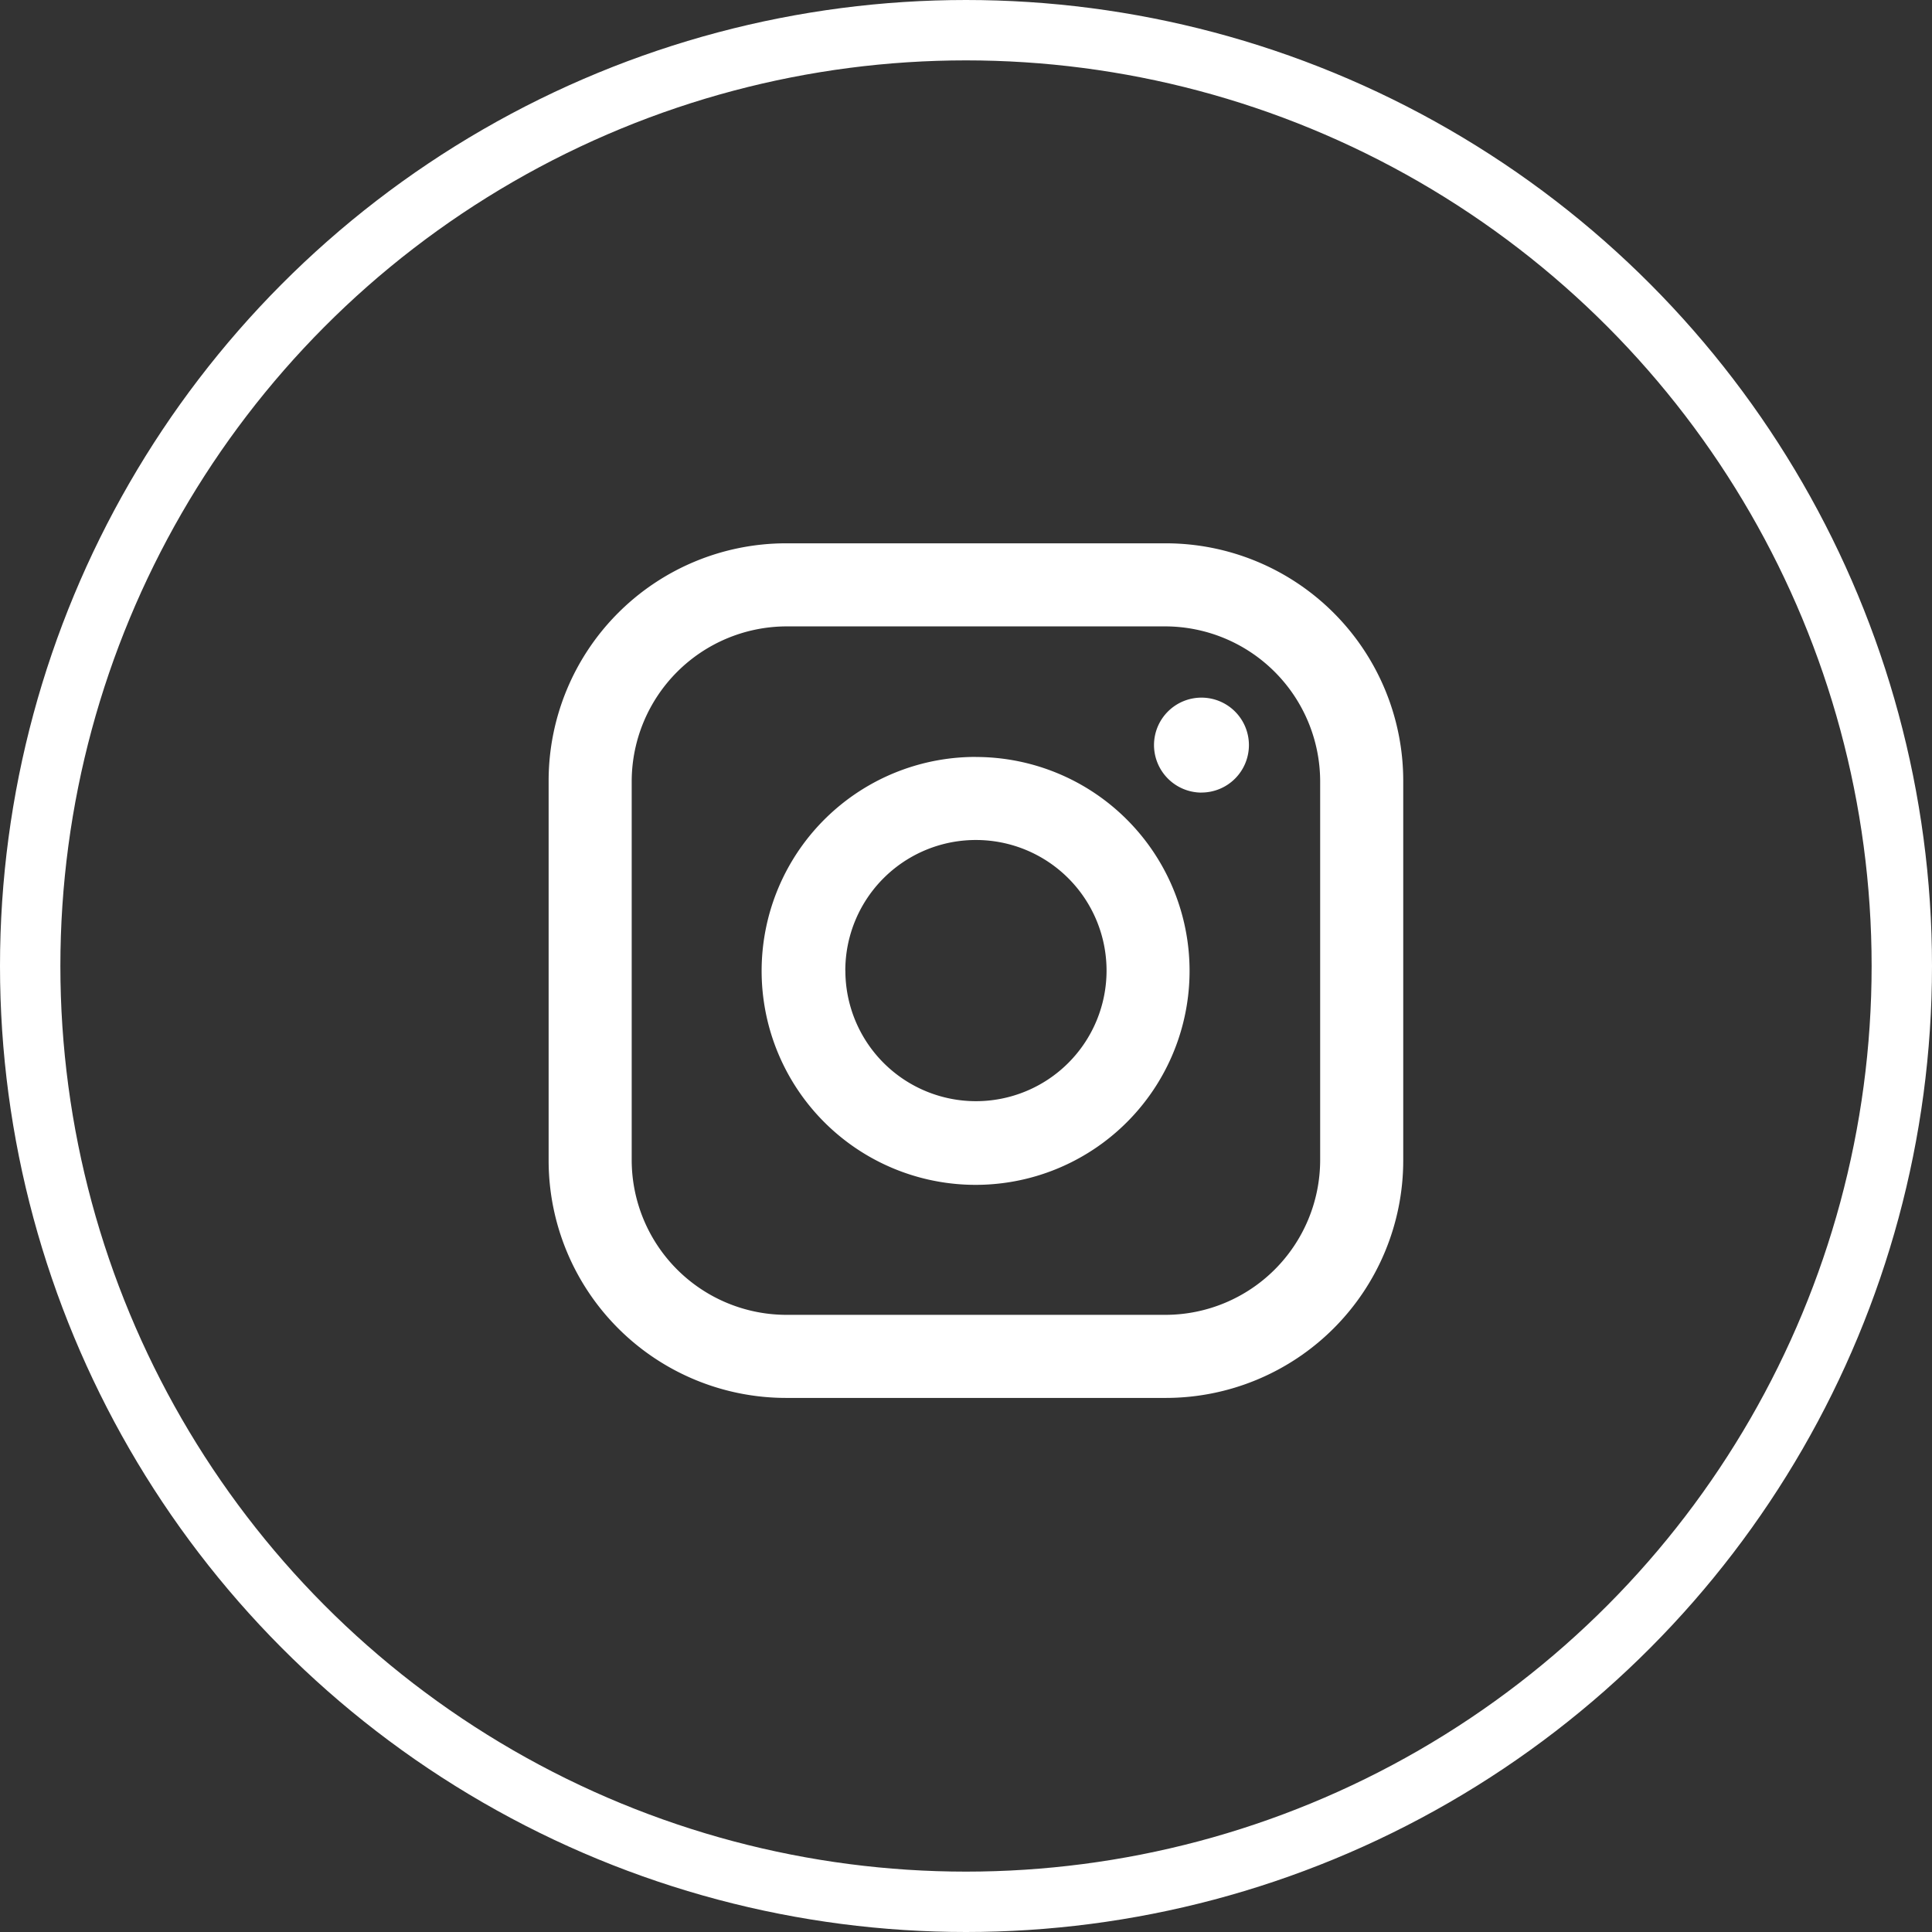
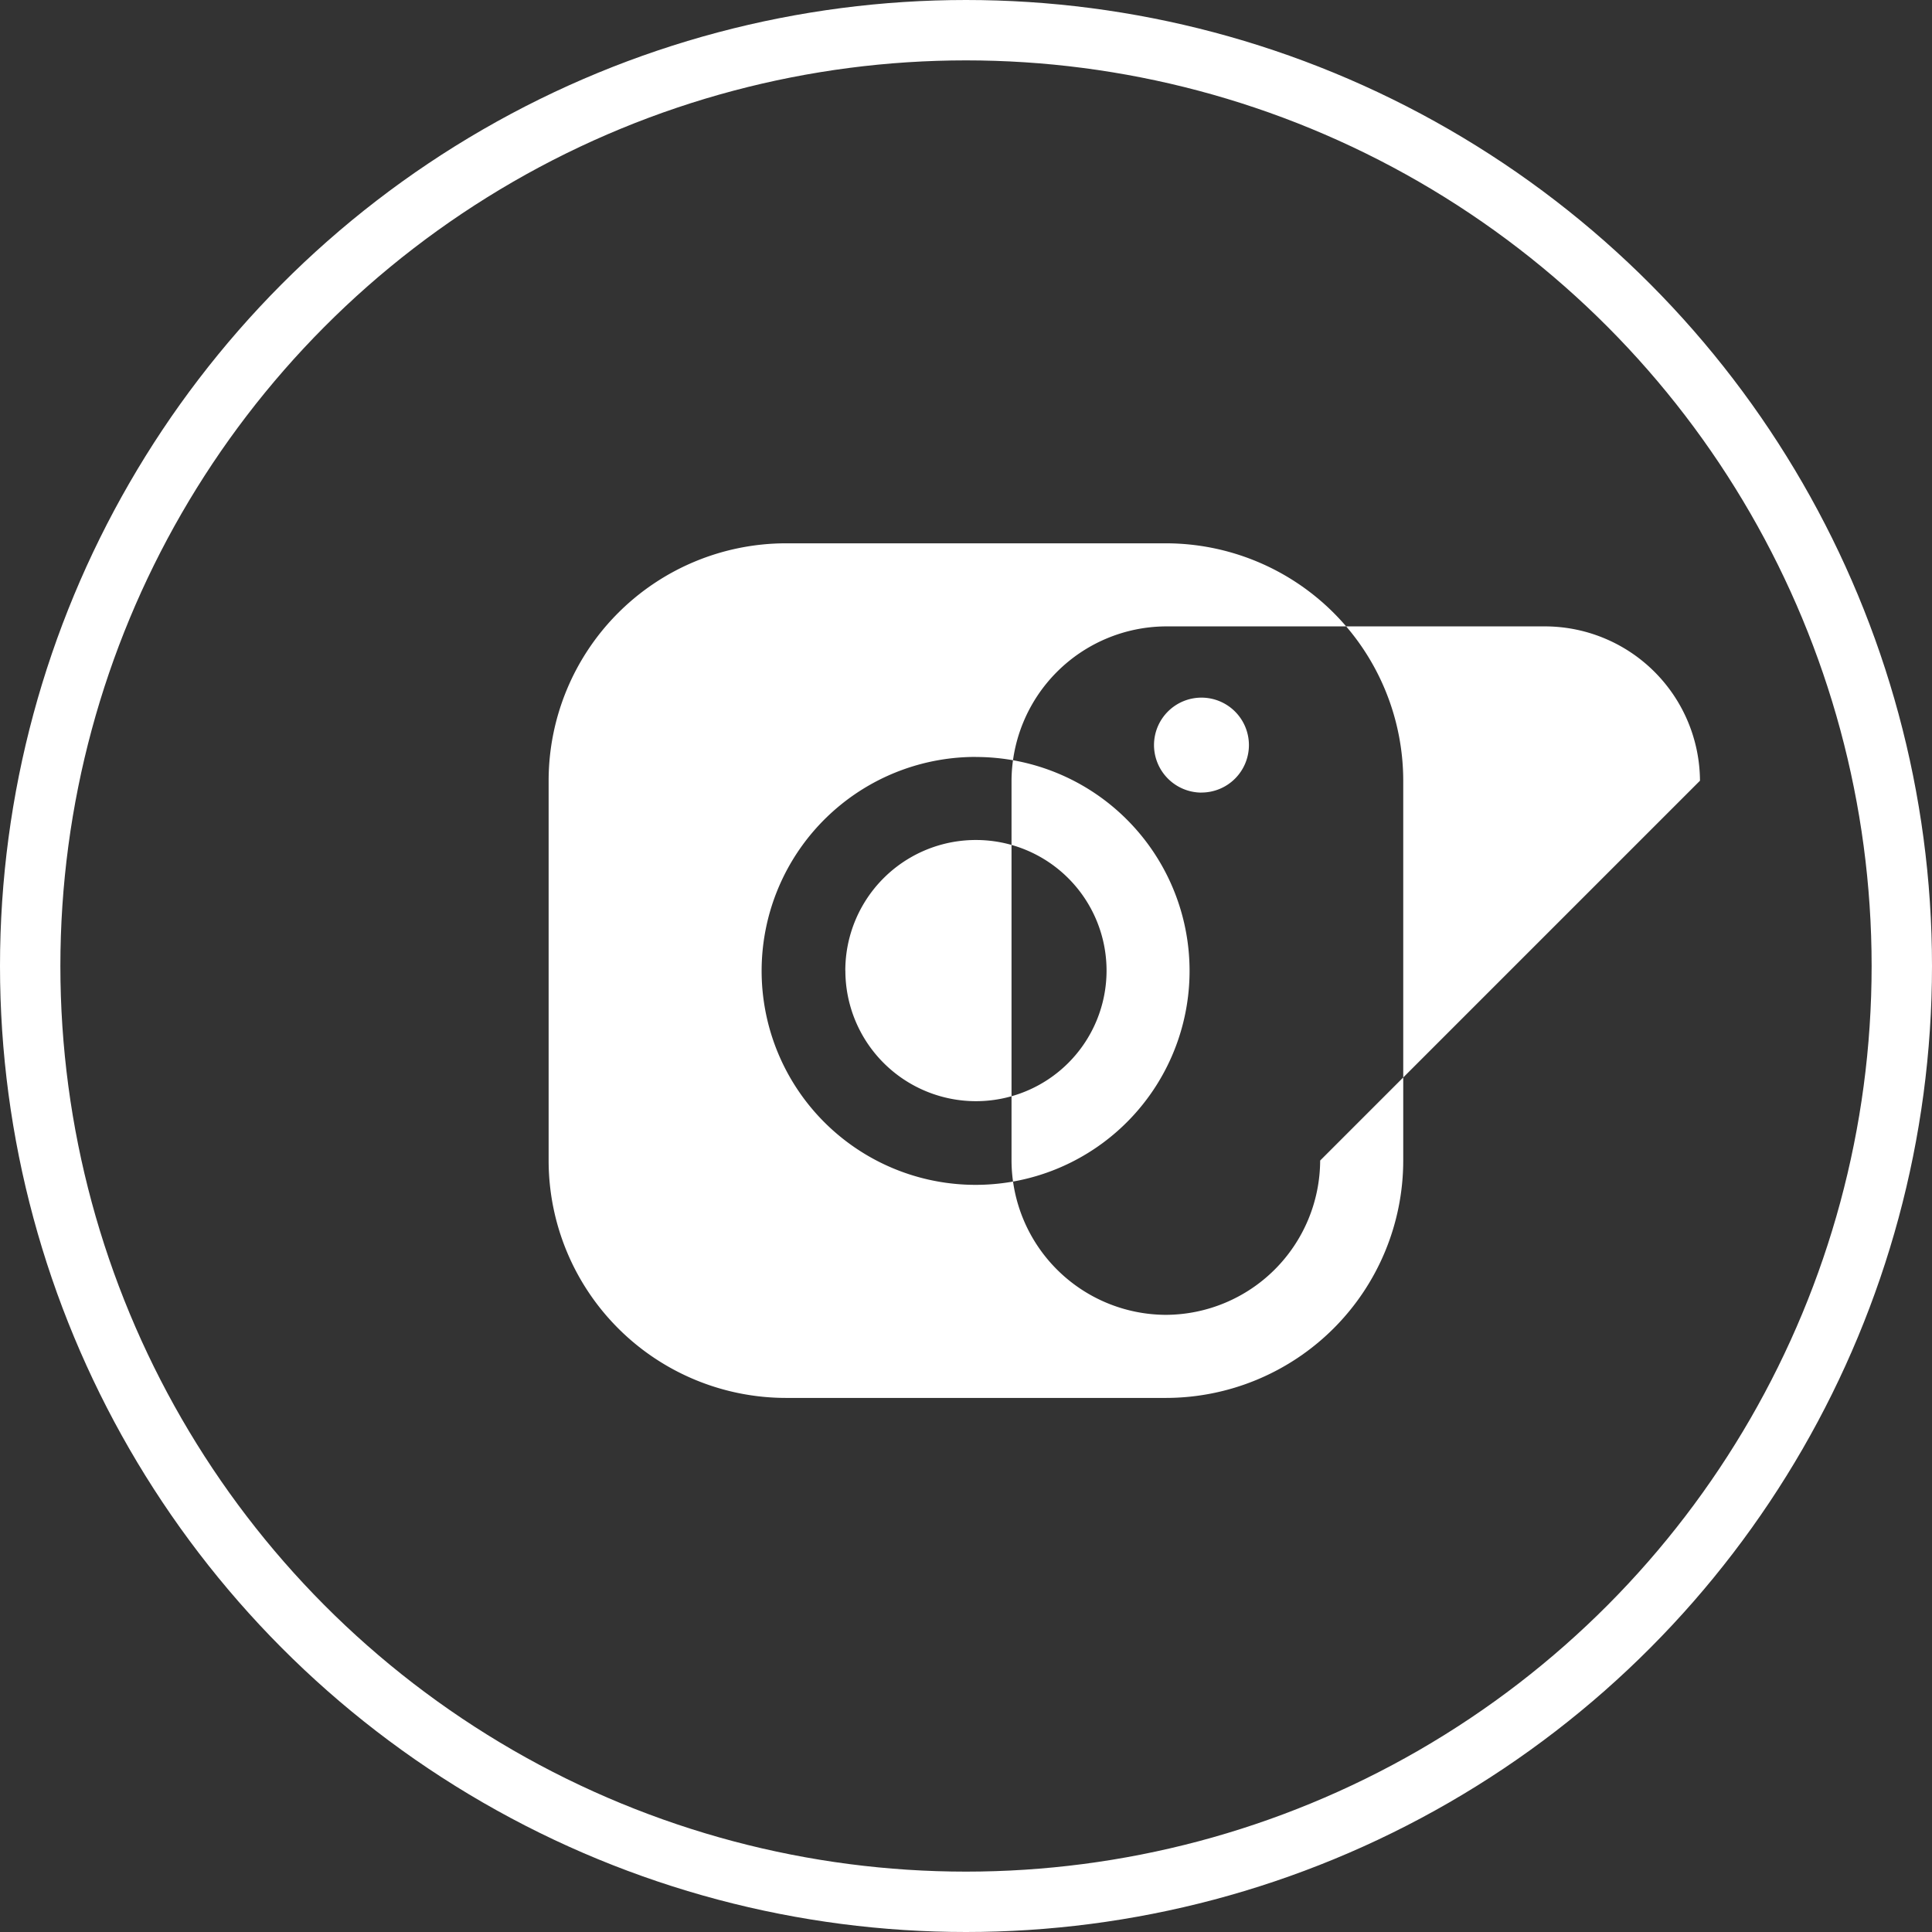
<svg xmlns="http://www.w3.org/2000/svg" width="32" height="32" viewBox="0 0 32 32">
  <rect x="0" y="0" width="32" height="32" fill="#333333" stroke="none" />
  <g id="Groupe_1050" data-name="Groupe 1050" transform="translate(-89 -1284)">
-     <path id="Tracé_4469" data-name="Tracé 4469" d="M1297.224,6065.24h-6.291a3.934,3.934,0,0,0-3.932,3.932v6.291a3.934,3.934,0,0,0,3.932,3.932h6.291a3.934,3.934,0,0,0,3.932-3.932v-6.291A3.934,3.934,0,0,0,1297.224,6065.24Zm2.556,10.223a2.566,2.566,0,0,1-2.556,2.556h-6.291a2.566,2.566,0,0,1-2.556-2.556v-6.291a2.571,2.571,0,0,1,2.556-2.556h6.291a2.571,2.571,0,0,1,2.556,2.556Zm-1.966-6.095a.786.786,0,1,0-.786-.786A.789.789,0,0,0,1297.813,6069.369Zm-3.735-.59a3.544,3.544,0,1,0,2.5,1.038A3.539,3.539,0,0,0,1294.078,6068.779Zm-2.163,3.539a2.163,2.163,0,1,0,2.163-2.163A2.162,2.162,0,0,0,1291.915,6072.318Z" transform="translate(-1188.914 -4772.241)" fill="#fff" fill-rule="evenodd" />
+     <path id="Tracé_4469" data-name="Tracé 4469" d="M1297.224,6065.24h-6.291a3.934,3.934,0,0,0-3.932,3.932v6.291a3.934,3.934,0,0,0,3.932,3.932h6.291a3.934,3.934,0,0,0,3.932-3.932v-6.291A3.934,3.934,0,0,0,1297.224,6065.24Zm2.556,10.223a2.566,2.566,0,0,1-2.556,2.556a2.566,2.566,0,0,1-2.556-2.556v-6.291a2.571,2.571,0,0,1,2.556-2.556h6.291a2.571,2.571,0,0,1,2.556,2.556Zm-1.966-6.095a.786.786,0,1,0-.786-.786A.789.789,0,0,0,1297.813,6069.369Zm-3.735-.59a3.544,3.544,0,1,0,2.5,1.038A3.539,3.539,0,0,0,1294.078,6068.779Zm-2.163,3.539a2.163,2.163,0,1,0,2.163-2.163A2.162,2.162,0,0,0,1291.915,6072.318Z" transform="translate(-1188.914 -4772.241)" fill="#fff" fill-rule="evenodd" />
    <g id="Ellipse_61" data-name="Ellipse 61" transform="translate(89 1284)" fill="none" stroke="#fff" stroke-width="1">
-       <circle cx="16" cy="16" r="16" stroke="none" />
      <circle cx="16" cy="16" r="15.5" fill="none" />
    </g>
  </g>
</svg>